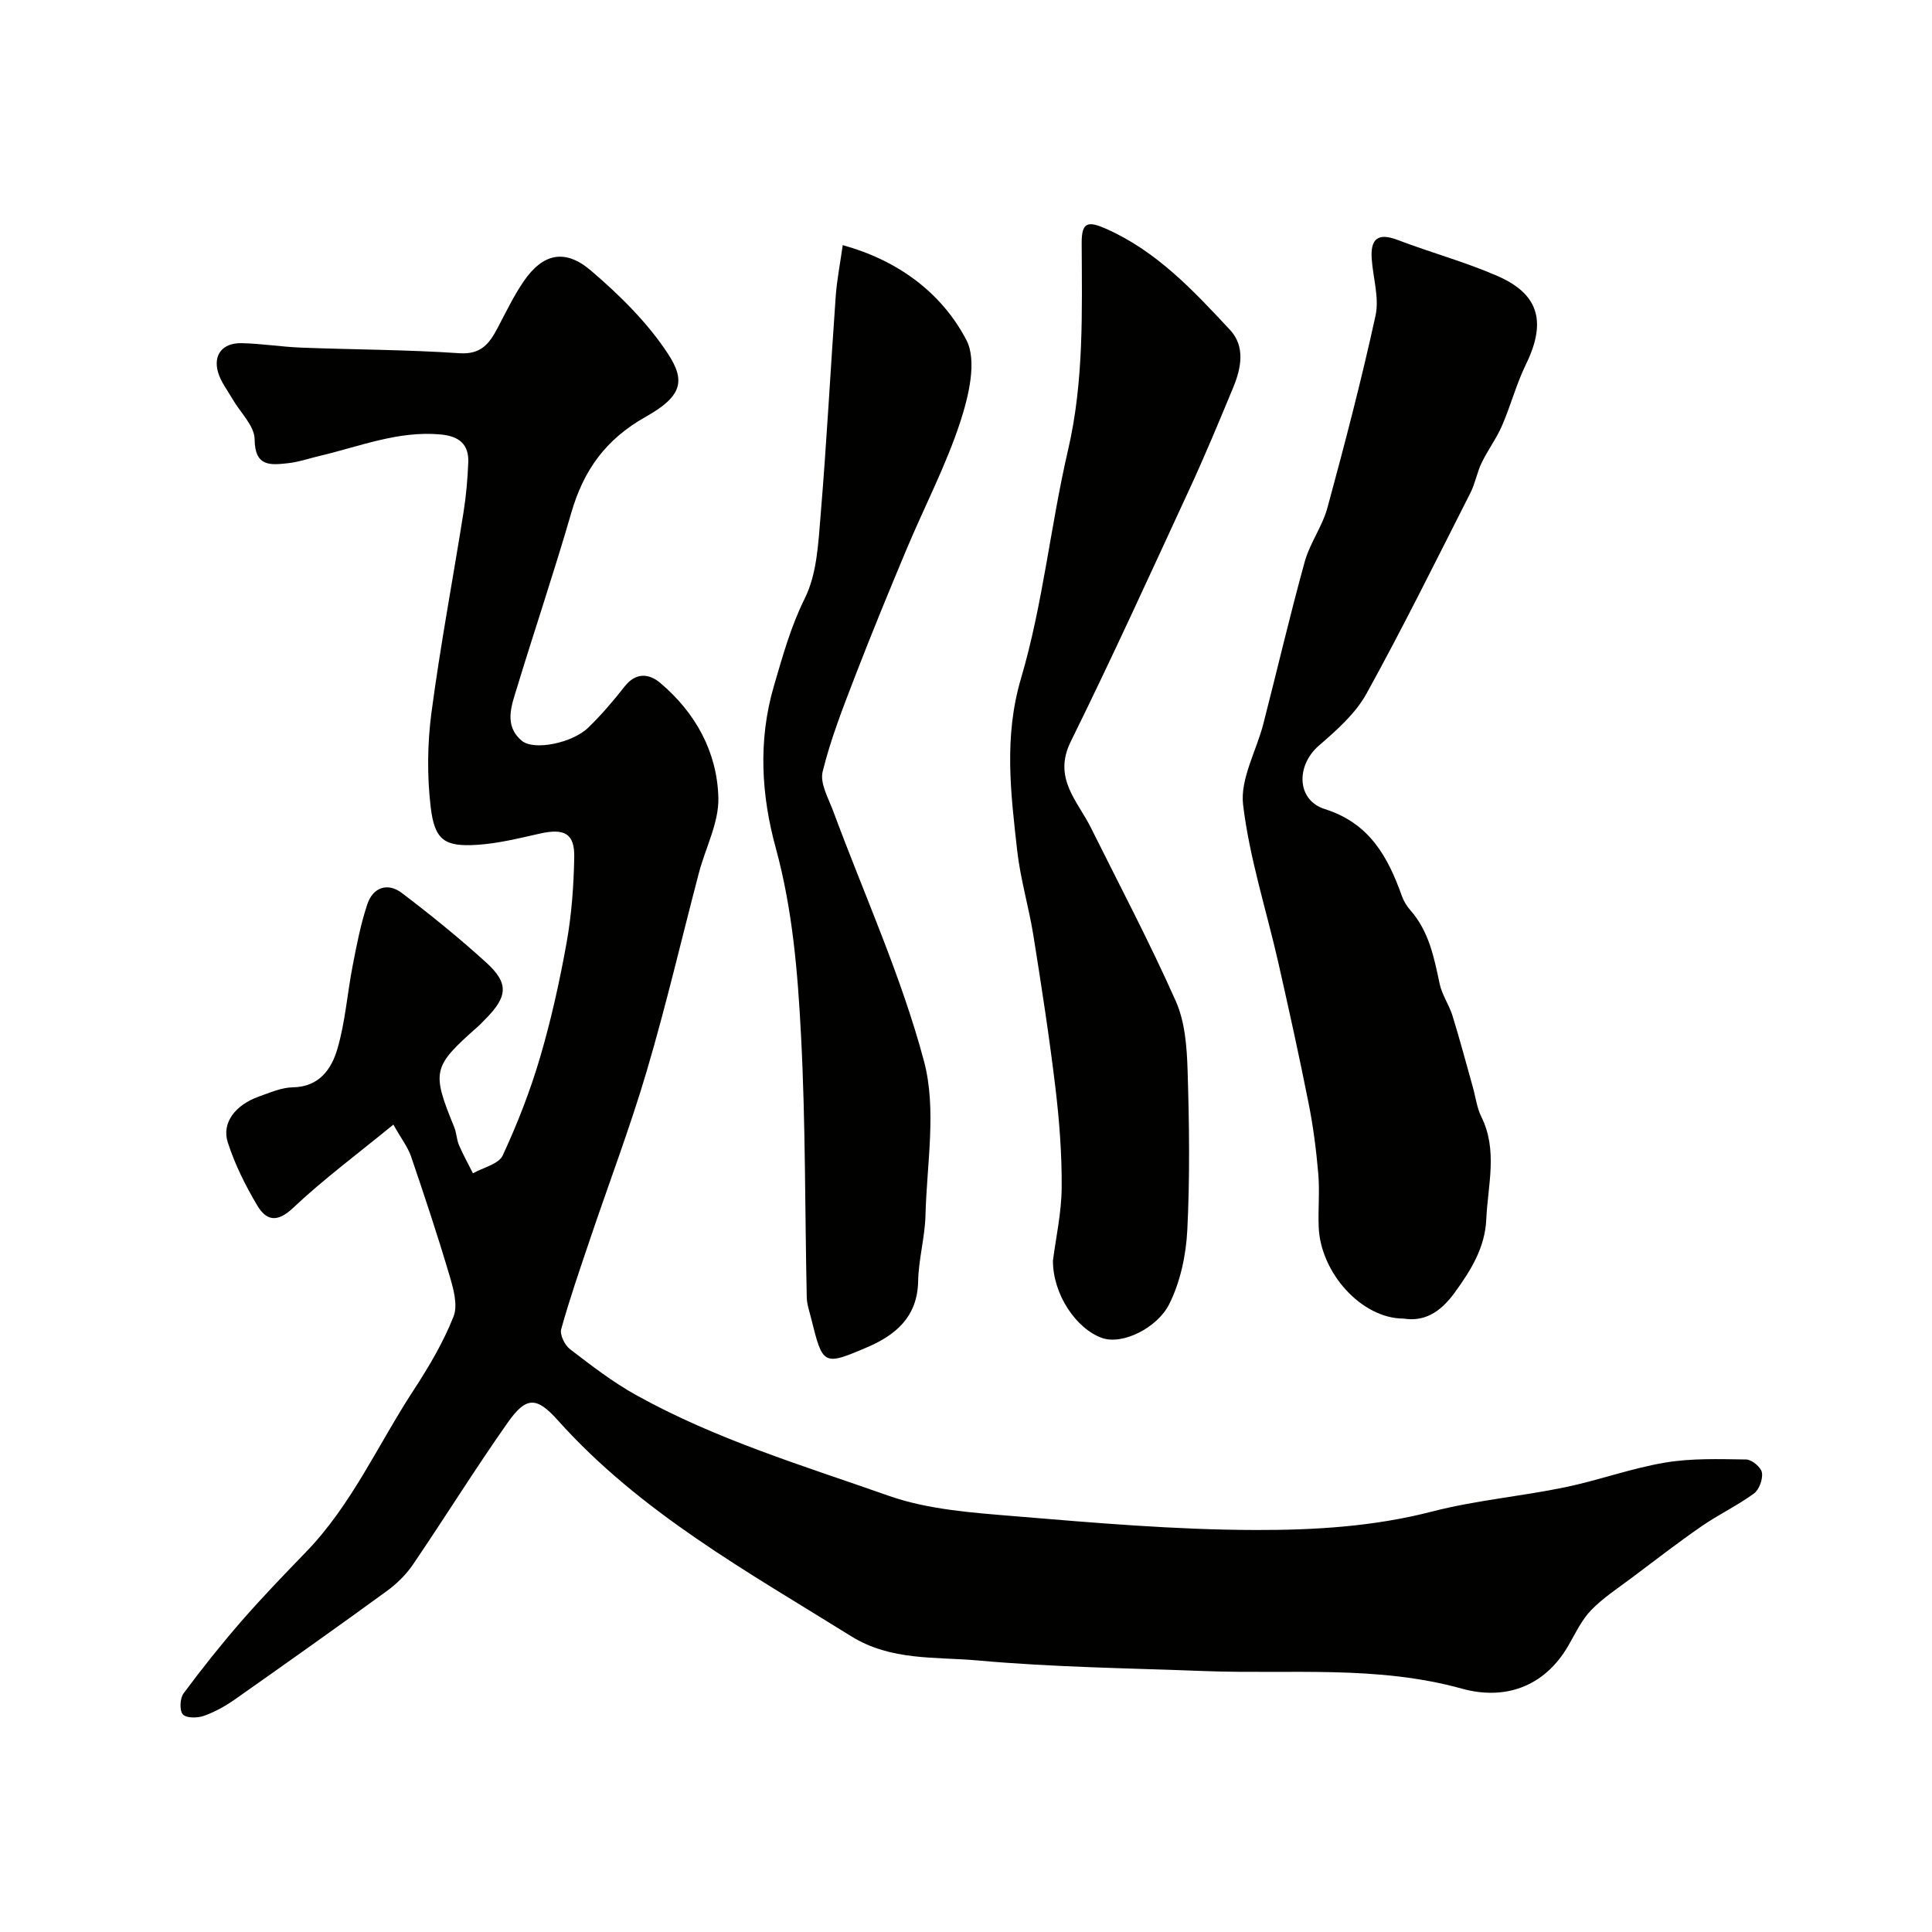
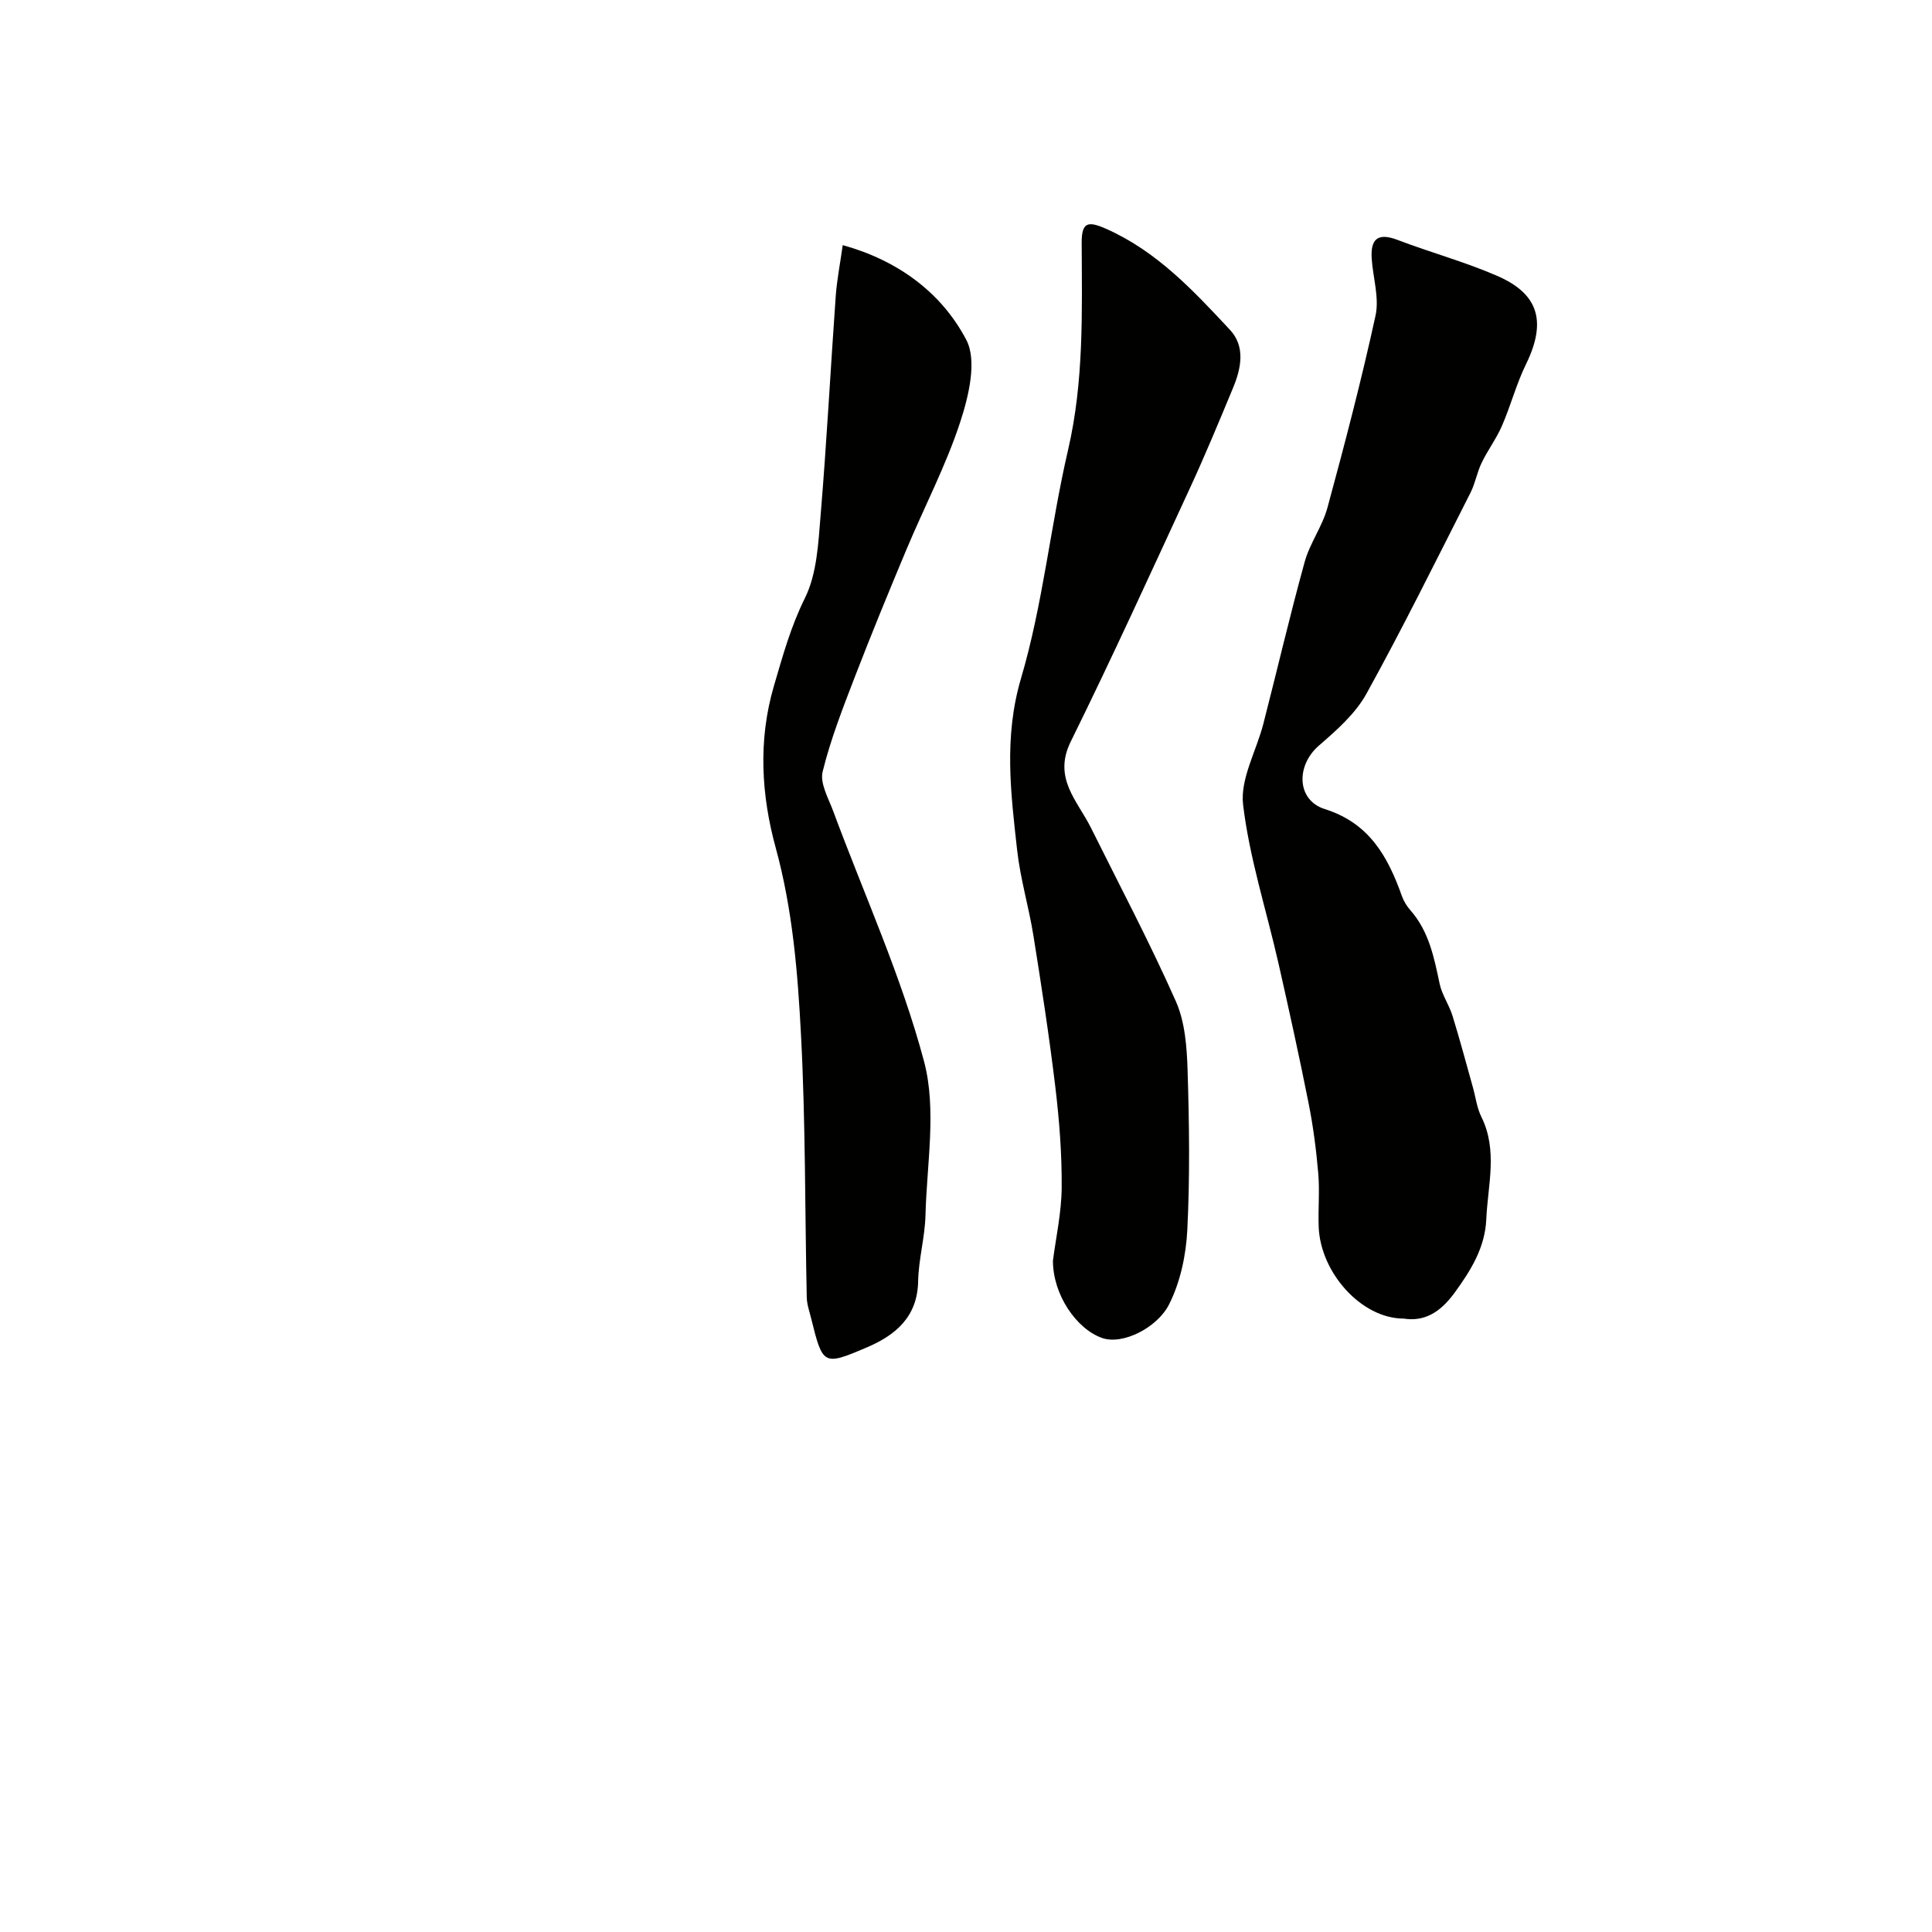
<svg xmlns="http://www.w3.org/2000/svg" enable-background="new 0 0 400 400" viewBox="0 0 400 400">
  <g fill="#010100">
-     <path d="m81.44 232.84c-7.53 6.17-14.52 11.35-20.79 17.27-3.28 3.1-5.52 2.58-7.35-.47-2.47-4.14-4.67-8.55-6.14-13.12-1.31-4.06 1.57-7.76 6.44-9.49 2.29-.81 4.66-1.87 7.01-1.91 5.5-.09 8.03-3.79 9.25-7.98 1.63-5.57 2.04-11.49 3.16-17.23.83-4.28 1.66-8.61 3.04-12.73 1.16-3.46 4.2-4.52 7.12-2.31 6.01 4.56 11.89 9.33 17.47 14.4 4.71 4.28 4.48 7.01-.05 11.62-.58.59-1.15 1.21-1.78 1.76-9.28 8.21-9.49 9.17-4.78 20.71.48 1.18.49 2.56.99 3.73.85 1.99 1.92 3.89 2.89 5.83 2.12-1.2 5.33-1.9 6.16-3.7 3.05-6.56 5.7-13.37 7.74-20.31 2.29-7.79 4.06-15.76 5.49-23.75 1.04-5.8 1.47-11.76 1.58-17.66.1-4.94-2.03-6.05-7.09-4.92-4.29.96-8.62 2.05-12.98 2.33-6.76.44-8.84-.93-9.65-7.82-.76-6.41-.69-13.08.15-19.49 1.84-13.9 4.45-27.7 6.65-41.56.54-3.4.84-6.85.98-10.29.15-3.81-1.94-5.45-5.72-5.8-8.78-.81-16.76 2.49-25.01 4.43-2.22.52-4.41 1.29-6.65 1.53-3.58.38-6.81.76-6.85-4.95-.02-2.79-2.98-5.56-4.59-8.36-1.04-1.81-2.4-3.53-2.97-5.48-1.08-3.66.91-6.15 4.86-6.07 4.1.08 8.19.76 12.3.92 10.93.42 21.88.42 32.79 1.16 4.43.3 6.17-1.94 7.86-5.13 1.74-3.29 3.36-6.69 5.45-9.75 3.94-5.74 8.51-6.87 13.95-2.21 5.93 5.08 11.71 10.76 15.94 17.23 3.68 5.63 2.87 8.8-4.6 13.01-8.39 4.72-12.89 11.12-15.44 19.92-3.51 12.13-7.56 24.12-11.24 36.2-1.14 3.72-2.76 7.82 1.01 10.97 2.51 2.1 10.47.47 13.76-2.73 2.71-2.63 5.19-5.53 7.53-8.52 2.31-2.95 5.05-2.68 7.34-.75 7.34 6.18 11.82 14.34 12.06 23.8.13 5.12-2.64 10.3-4.01 15.48-3.6 13.69-6.8 27.49-10.81 41.06-3.48 11.8-7.87 23.33-11.8 35-2.07 6.13-4.19 12.25-5.92 18.48-.32 1.16.74 3.32 1.83 4.15 4.4 3.37 8.83 6.8 13.66 9.48 16.51 9.2 34.61 14.63 52.3 20.86 8.17 2.88 17.28 3.5 26.04 4.23 16.6 1.38 33.26 2.82 49.89 2.86 12.22.03 24.54-.7 36.62-3.83 8.97-2.32 18.32-3.12 27.41-5 6.98-1.44 13.76-3.94 20.77-5.12 5.5-.93 11.22-.73 16.83-.65 1.16.02 3.07 1.62 3.25 2.72.22 1.36-.57 3.54-1.67 4.34-3.42 2.49-7.3 4.33-10.79 6.74-4.93 3.41-9.68 7.08-14.48 10.69-2.87 2.16-5.95 4.15-8.42 6.7-1.96 2.03-3.24 4.76-4.67 7.26-5.1 8.88-13.47 11.38-22.07 9-17.66-4.89-35.43-2.97-53.17-3.64-15.7-.6-31.45-.79-47.08-2.2-8.79-.79-17.97.12-26.24-5.03-21.43-13.35-43.61-25.58-60.76-44.75-4.4-4.91-6.54-4.86-10.37.6-6.75 9.6-12.95 19.58-19.55 29.29-1.42 2.09-3.34 3.99-5.38 5.48-10.43 7.59-20.95 15.05-31.5 22.47-1.99 1.4-4.19 2.62-6.46 3.42-1.32.46-3.65.48-4.33-.32-.72-.84-.6-3.33.16-4.35 3.8-5.13 7.79-10.13 11.98-14.95 4.28-4.91 8.81-9.61 13.35-14.3 9.48-9.79 14.93-22.26 22.26-33.47 3.17-4.85 6.18-9.93 8.3-15.3.95-2.42-.06-5.89-.89-8.67-2.44-8.25-5.16-16.42-7.94-24.57-.69-1.92-2.01-3.62-3.63-6.49z" />
-     <path d="m290.61 273c-8.75 0-17.24-9.52-17.59-19-.14-3.68.23-7.4-.09-11.06-.42-4.86-1.04-9.73-2-14.52-1.93-9.72-4.07-19.41-6.26-29.08-2.48-10.91-5.98-21.68-7.3-32.72-.64-5.35 2.76-11.16 4.2-16.79 2.87-11.16 5.48-22.4 8.55-33.5 1.07-3.88 3.67-7.35 4.72-11.24 3.58-13.18 7.04-26.41 9.95-39.75.8-3.68-.52-7.82-.79-11.75-.28-4.05 1.2-5.5 5.34-3.92 6.82 2.6 13.92 4.53 20.6 7.43 8.18 3.54 10.56 9.01 5.99 18.33-1.99 4.07-3.15 8.55-4.96 12.72-1.15 2.65-2.93 5.02-4.2 7.64-.96 1.98-1.33 4.26-2.32 6.22-7.08 13.94-14 27.97-21.56 41.65-2.29 4.13-6.18 7.55-9.83 10.71-4.77 4.13-4.64 11.3 1.25 13.15 9.22 2.91 13.04 9.86 15.94 18 .38 1.05 1 2.09 1.75 2.93 3.85 4.37 4.91 9.77 6.06 15.22.48 2.29 1.96 4.36 2.66 6.62 1.52 4.91 2.84 9.89 4.23 14.84.57 2.03.82 4.23 1.74 6.08 3.46 6.96 1.34 14.14 1.03 21.22-.26 5.85-3.16 10.57-6.63 15.31-3.07 4.18-6.37 5.9-10.48 5.26z" />
+     <path d="m290.61 273c-8.75 0-17.24-9.52-17.59-19-.14-3.68.23-7.4-.09-11.06-.42-4.86-1.04-9.73-2-14.52-1.93-9.72-4.07-19.41-6.26-29.08-2.48-10.91-5.98-21.68-7.3-32.72-.64-5.35 2.76-11.16 4.2-16.79 2.87-11.16 5.48-22.4 8.55-33.5 1.07-3.88 3.67-7.35 4.72-11.24 3.58-13.18 7.04-26.41 9.95-39.75.8-3.68-.52-7.82-.79-11.75-.28-4.05 1.2-5.5 5.34-3.92 6.82 2.6 13.92 4.53 20.6 7.43 8.18 3.54 10.56 9.01 5.99 18.33-1.99 4.07-3.15 8.55-4.96 12.72-1.15 2.65-2.93 5.02-4.2 7.64-.96 1.98-1.33 4.26-2.32 6.22-7.08 13.94-14 27.97-21.56 41.65-2.29 4.13-6.18 7.55-9.83 10.71-4.77 4.13-4.64 11.3 1.25 13.15 9.22 2.91 13.04 9.86 15.94 18 .38 1.05 1 2.09 1.75 2.93 3.85 4.37 4.91 9.77 6.06 15.22.48 2.29 1.96 4.36 2.66 6.62 1.52 4.91 2.84 9.89 4.23 14.84.57 2.03.82 4.23 1.74 6.08 3.46 6.96 1.34 14.14 1.03 21.22-.26 5.85-3.16 10.57-6.63 15.31-3.07 4.18-6.37 5.9-10.48 5.26" />
    <path d="m218 261c.61-4.74 1.77-9.93 1.81-15.13.05-6.9-.48-13.84-1.3-20.7-1.26-10.52-2.88-20.99-4.55-31.45-.95-5.93-2.71-11.74-3.37-17.69-1.32-11.84-2.79-23.41.8-35.58 4.54-15.38 6.1-31.61 9.74-47.29 3.3-14.21 2.88-28.52 2.82-42.87-.02-4.34 1.32-4.56 5.01-2.94 10.53 4.65 18.12 12.82 25.7 20.95 3.18 3.41 2.34 7.86.68 11.88-2.93 7.07-5.86 14.14-9.07 21.08-8.08 17.49-16.07 35.02-24.59 52.29-3.73 7.57 1.4 12.23 4.19 17.84 5.93 11.93 12.17 23.73 17.57 35.9 1.92 4.32 2.29 9.54 2.44 14.38.34 10.98.49 22-.06 32.97-.26 5.22-1.44 10.79-3.77 15.41-2.42 4.81-9.6 8.48-13.89 6.96-5.36-1.9-10.18-9.03-10.16-16.01z" />
    <path d="m174.48 50.75c11.39 3.16 20.42 9.78 25.58 19.61 2.27 4.32.5 11.64-1.25 17-2.96 9.04-7.44 17.58-11.13 26.39-3.65 8.71-7.24 17.44-10.64 26.25-2.5 6.5-5.07 13.03-6.72 19.76-.6 2.44 1.23 5.57 2.23 8.29 6.37 17.2 14.07 34.05 18.76 51.69 2.65 9.96.57 21.22.3 31.89-.12 4.56-1.43 9.09-1.52 13.65-.14 7.39-4.69 11.15-10.61 13.68-9.06 3.87-9.13 3.71-11.56-6.08-.35-1.41-.86-2.84-.89-4.27-.39-18.1-.24-36.23-1.19-54.3-.68-13-1.73-25.96-5.24-38.8-2.94-10.73-3.71-22.1-.37-33.49 1.83-6.23 3.47-12.24 6.41-18.17 2.5-5.04 2.78-11.36 3.26-17.18 1.26-15.11 2.05-30.25 3.13-45.38.25-3.4.92-6.76 1.45-10.54z" />
  </g>
</svg>